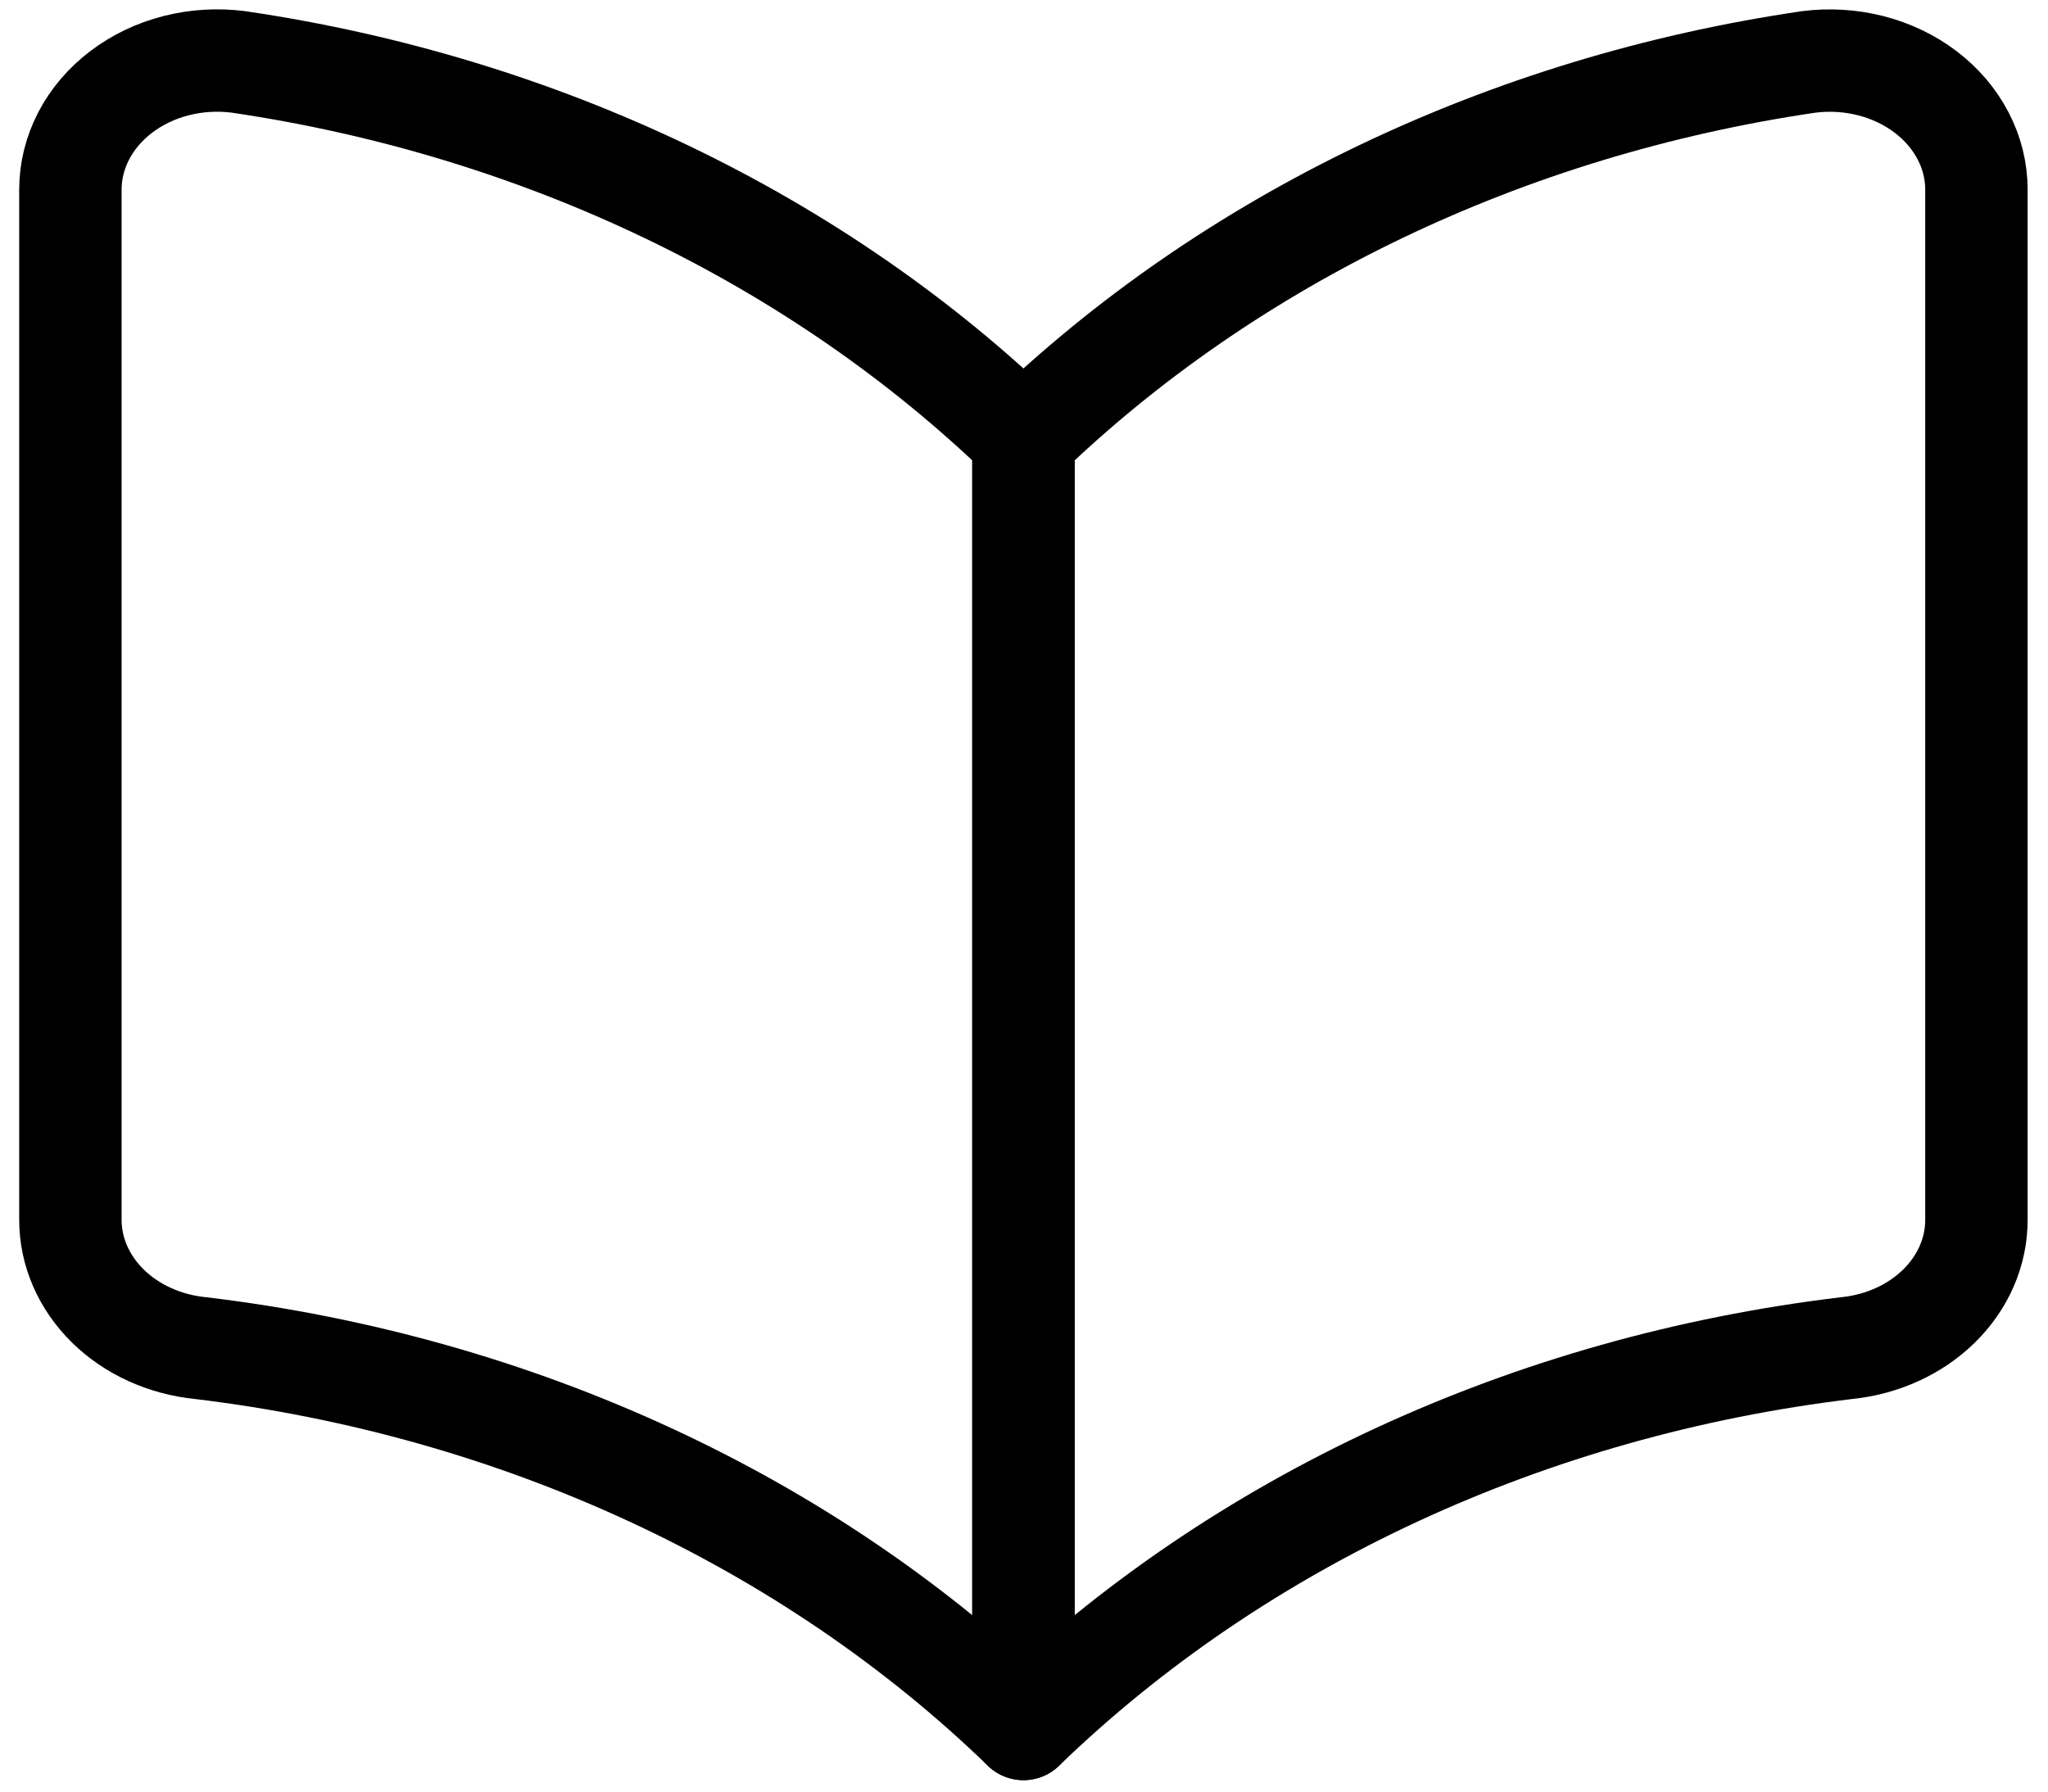
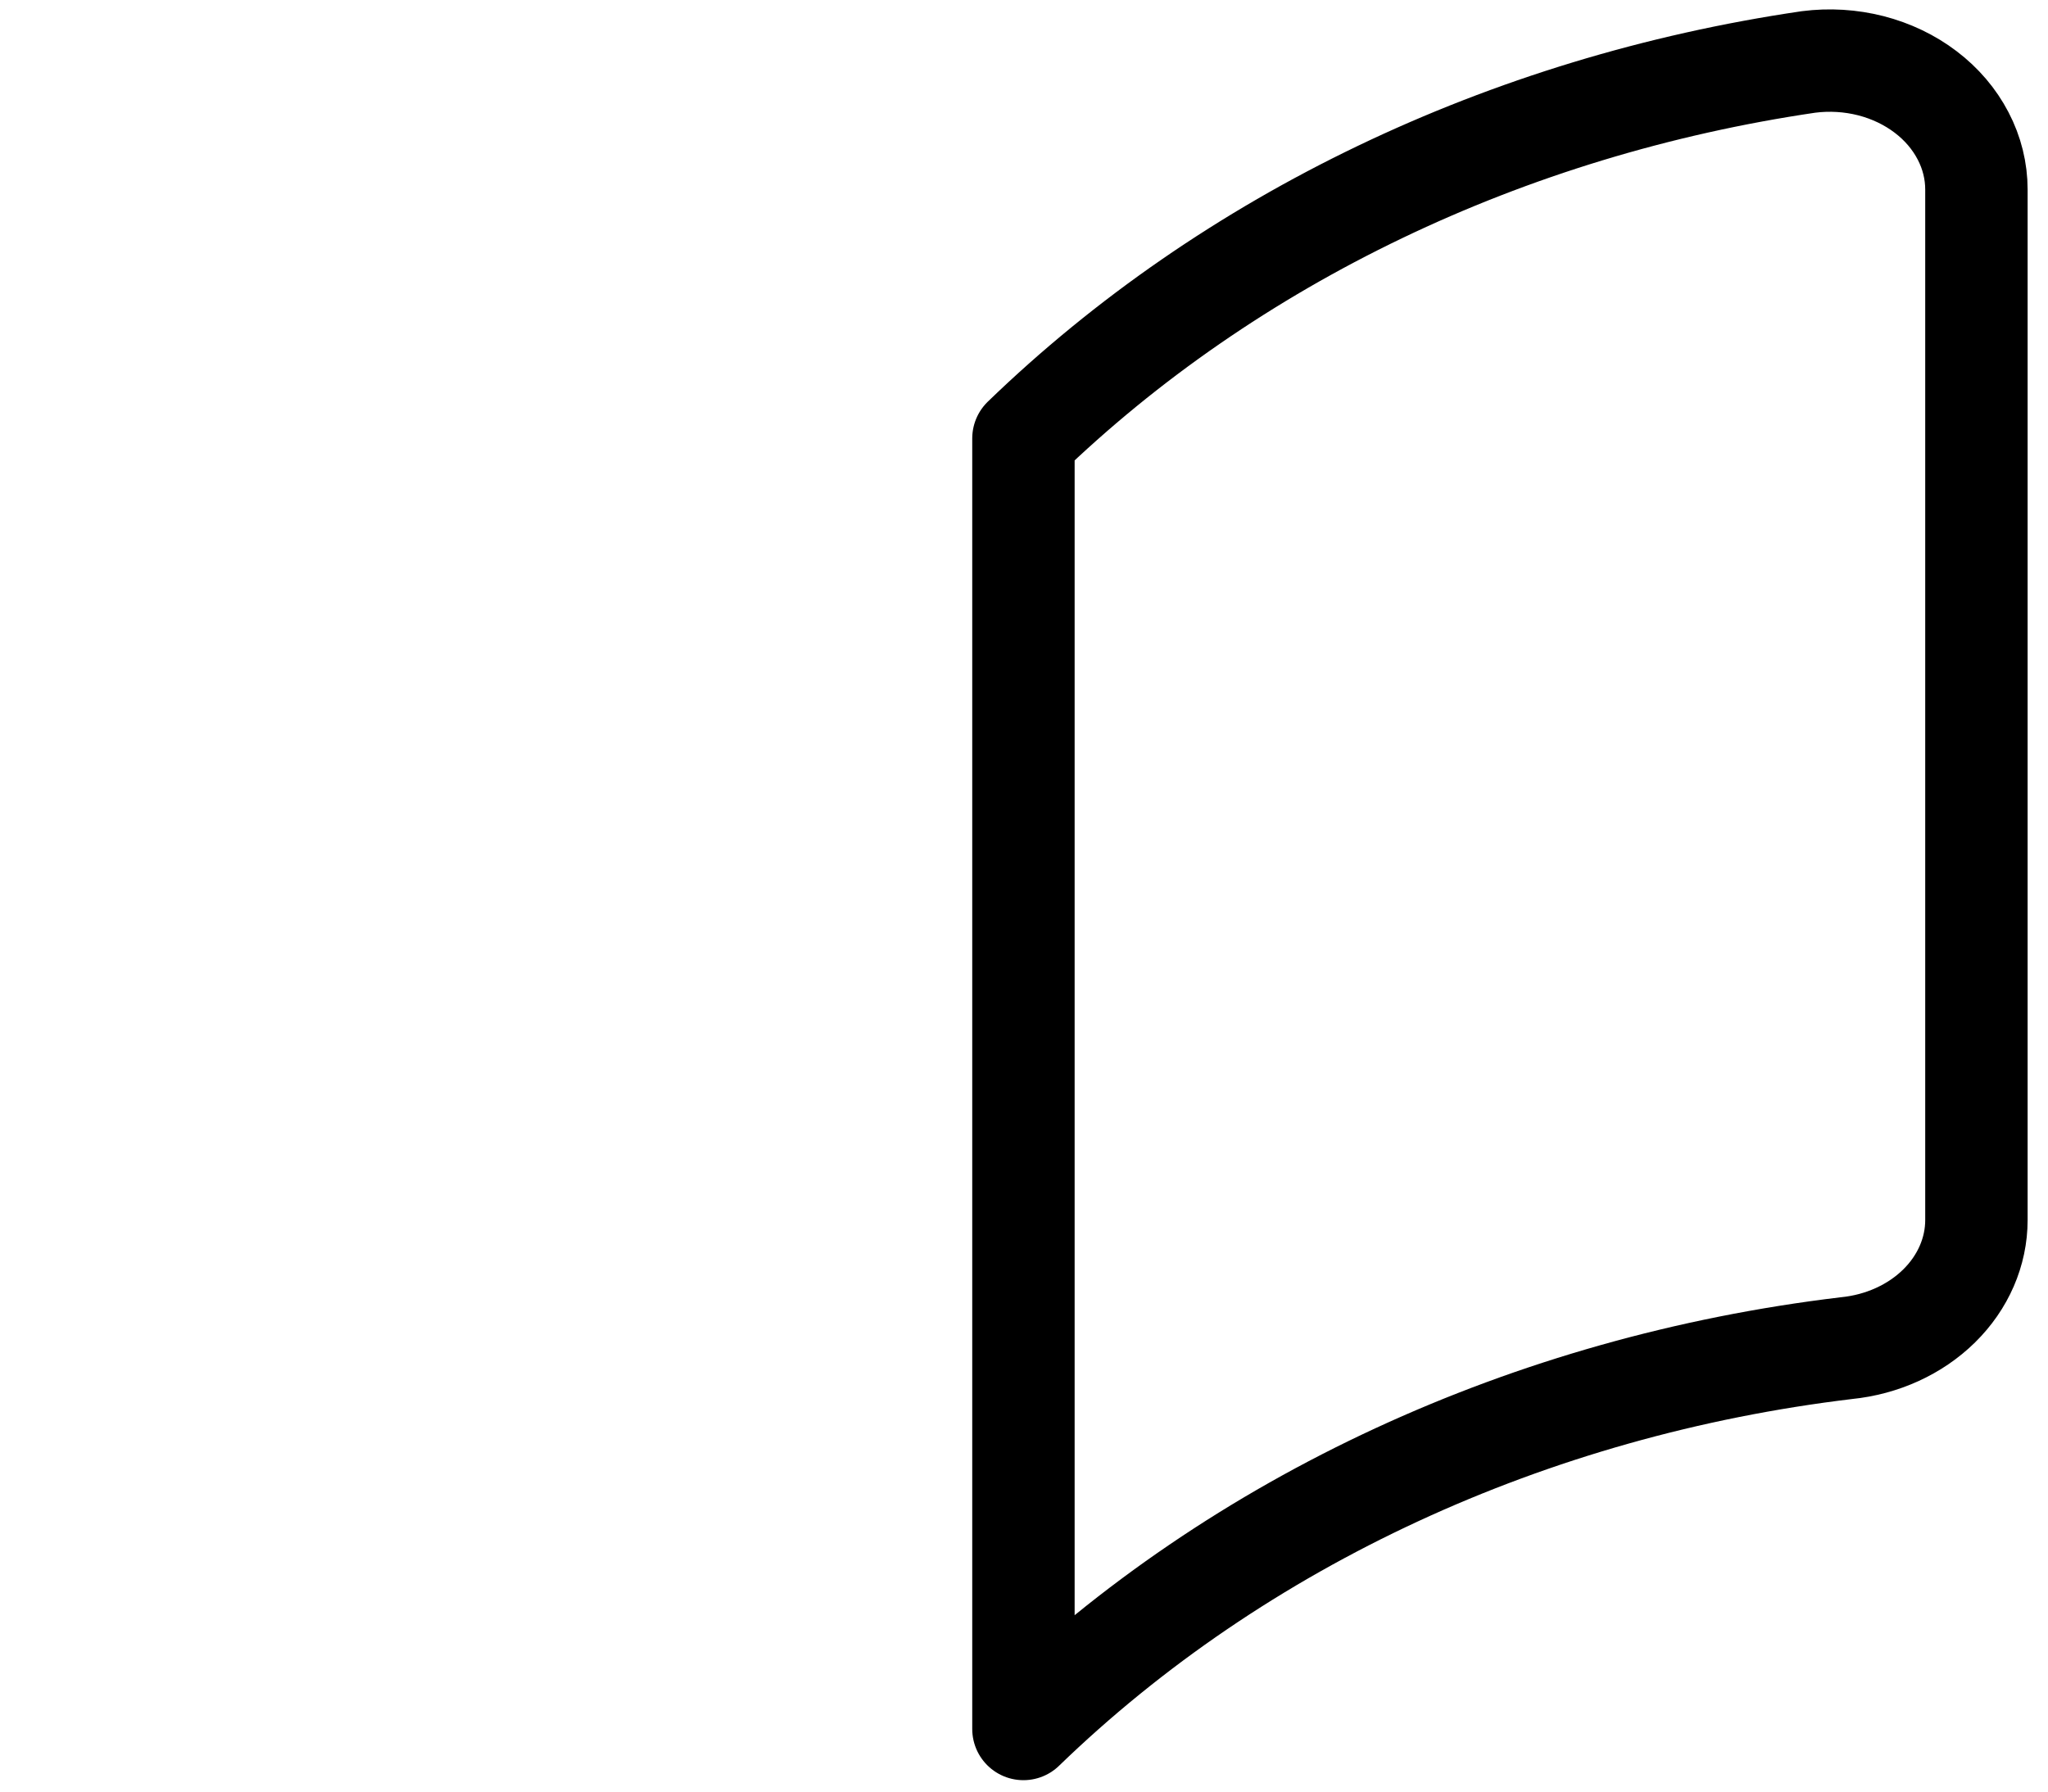
<svg xmlns="http://www.w3.org/2000/svg" width="40" height="35" viewBox="0 0 40 35" fill="none">
-   <path d="M19.989 33.776C15.79 29.711 10.099 27.077 3.915 26.336C3.216 26.266 2.571 25.972 2.103 25.511C1.635 25.049 1.375 24.451 1.375 23.832V3.703C1.375 3.341 1.464 2.983 1.635 2.654C1.806 2.325 2.056 2.032 2.367 1.796C2.678 1.559 3.043 1.384 3.438 1.283C3.832 1.182 4.247 1.157 4.654 1.209C10.558 2.076 15.959 4.667 19.989 8.564V33.776Z" stroke="black" stroke-width="2" stroke-linecap="round" stroke-linejoin="round" />
  <path d="M19.989 33.777C24.188 29.712 29.878 27.078 36.062 26.337C36.761 26.267 37.406 25.973 37.874 25.512C38.343 25.05 38.602 24.453 38.602 23.833V3.704C38.602 3.342 38.514 2.984 38.342 2.655C38.171 2.326 37.922 2.033 37.611 1.797C37.3 1.56 36.934 1.385 36.54 1.284C36.145 1.183 35.73 1.158 35.324 1.21C29.419 2.077 24.018 4.668 19.989 8.565V33.777Z" stroke="black" stroke-width="2" stroke-linecap="round" stroke-linejoin="round" />
</svg>